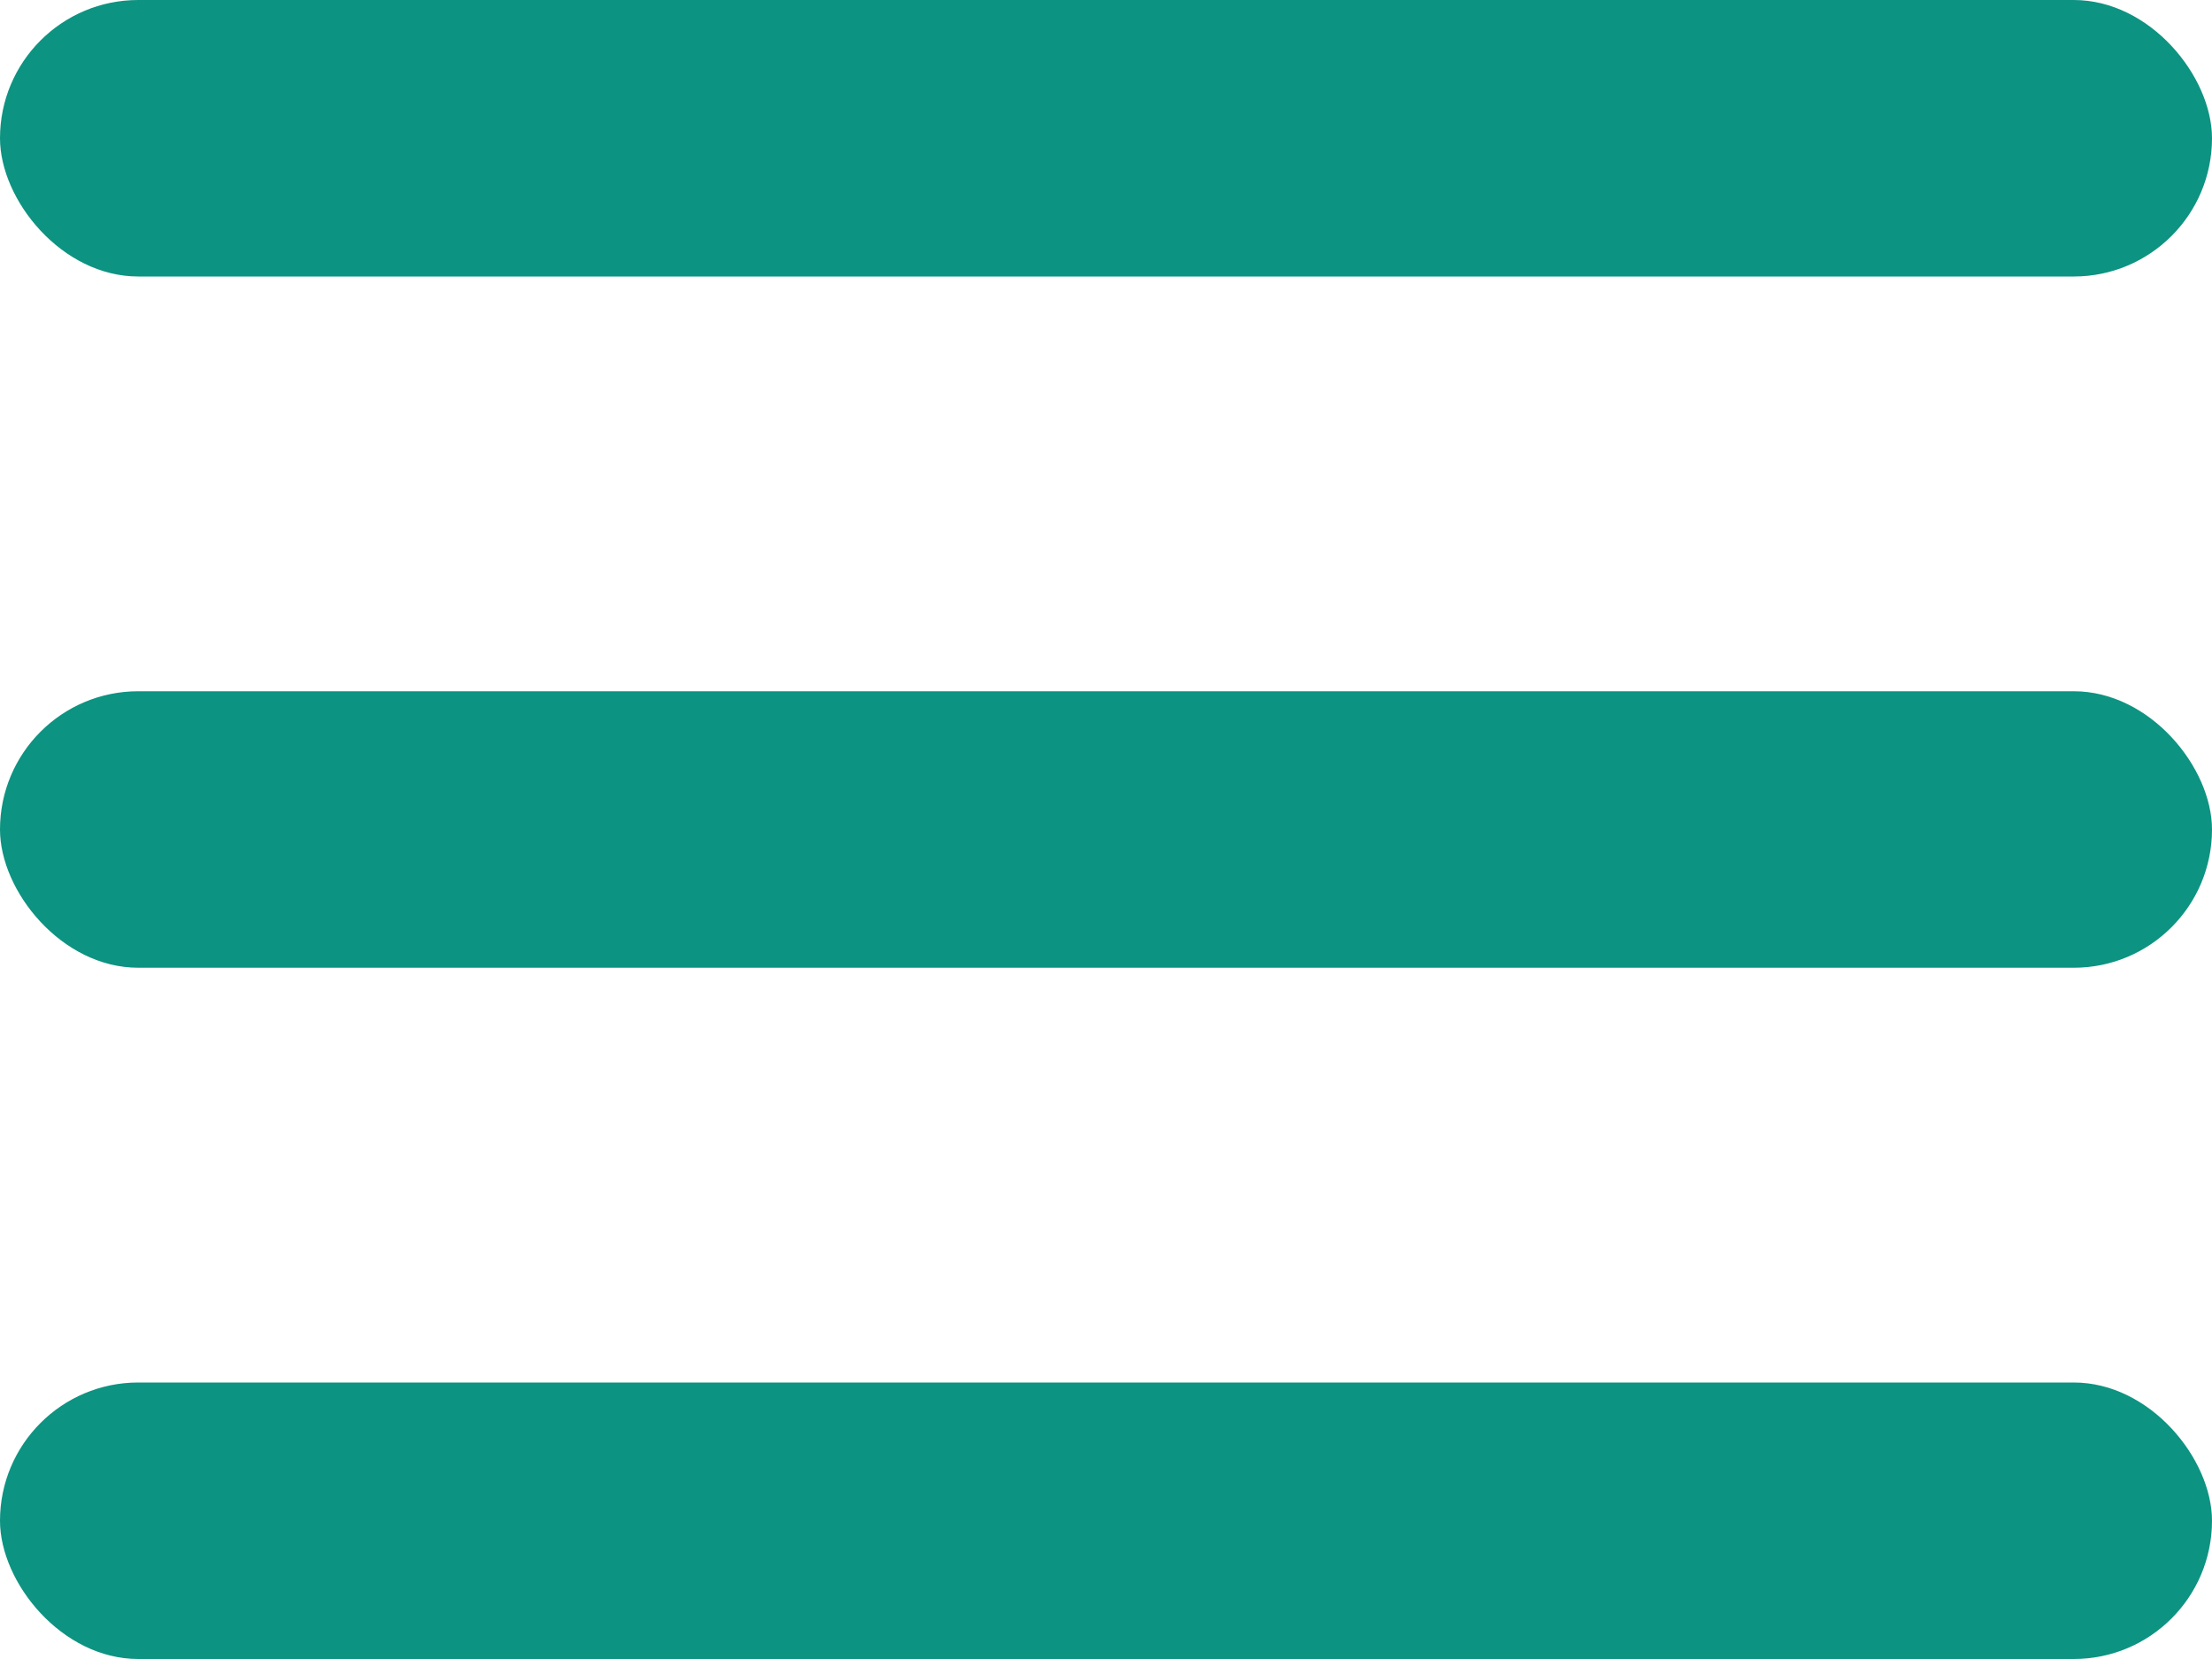
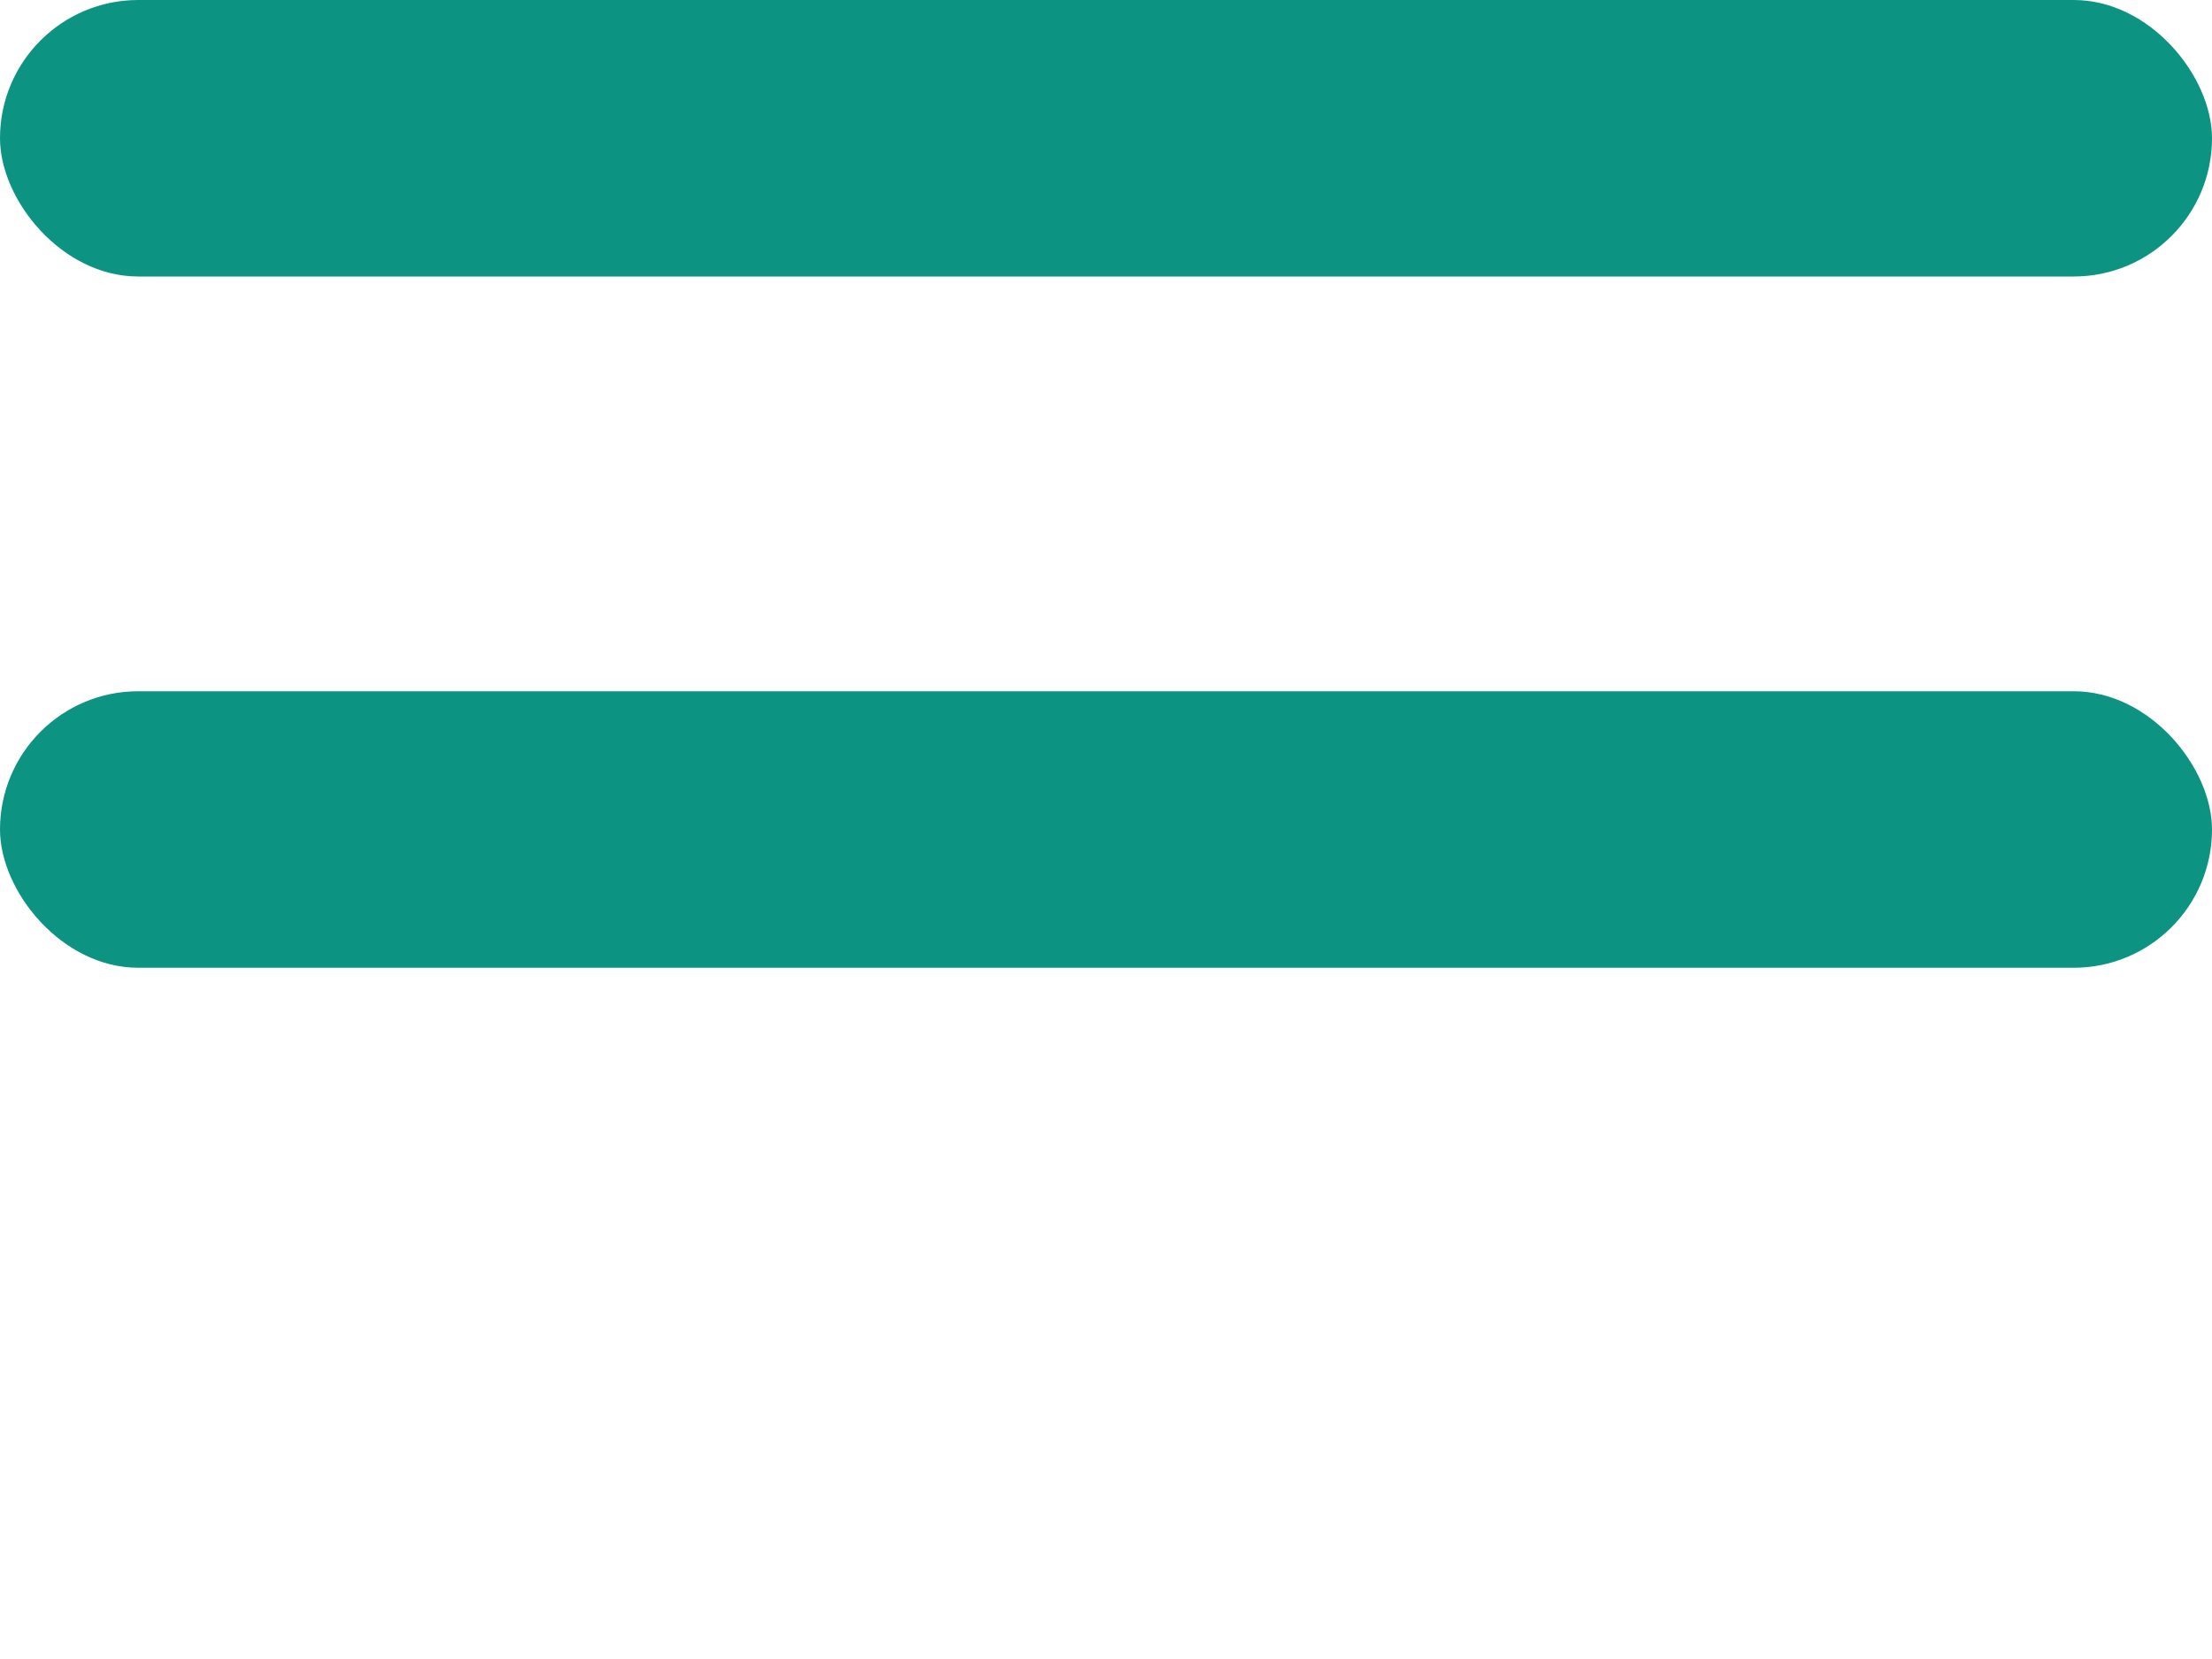
<svg xmlns="http://www.w3.org/2000/svg" width="32" height="24" viewBox="0 0 32 24" fill="none">
  <rect width="32" height="4" rx="2" fill="#0D9381" />
  <rect y="10" width="32" height="4" rx="2" fill="#0D9381" />
-   <rect y="20" width="32" height="4" rx="2" fill="#0D9381" />
</svg>